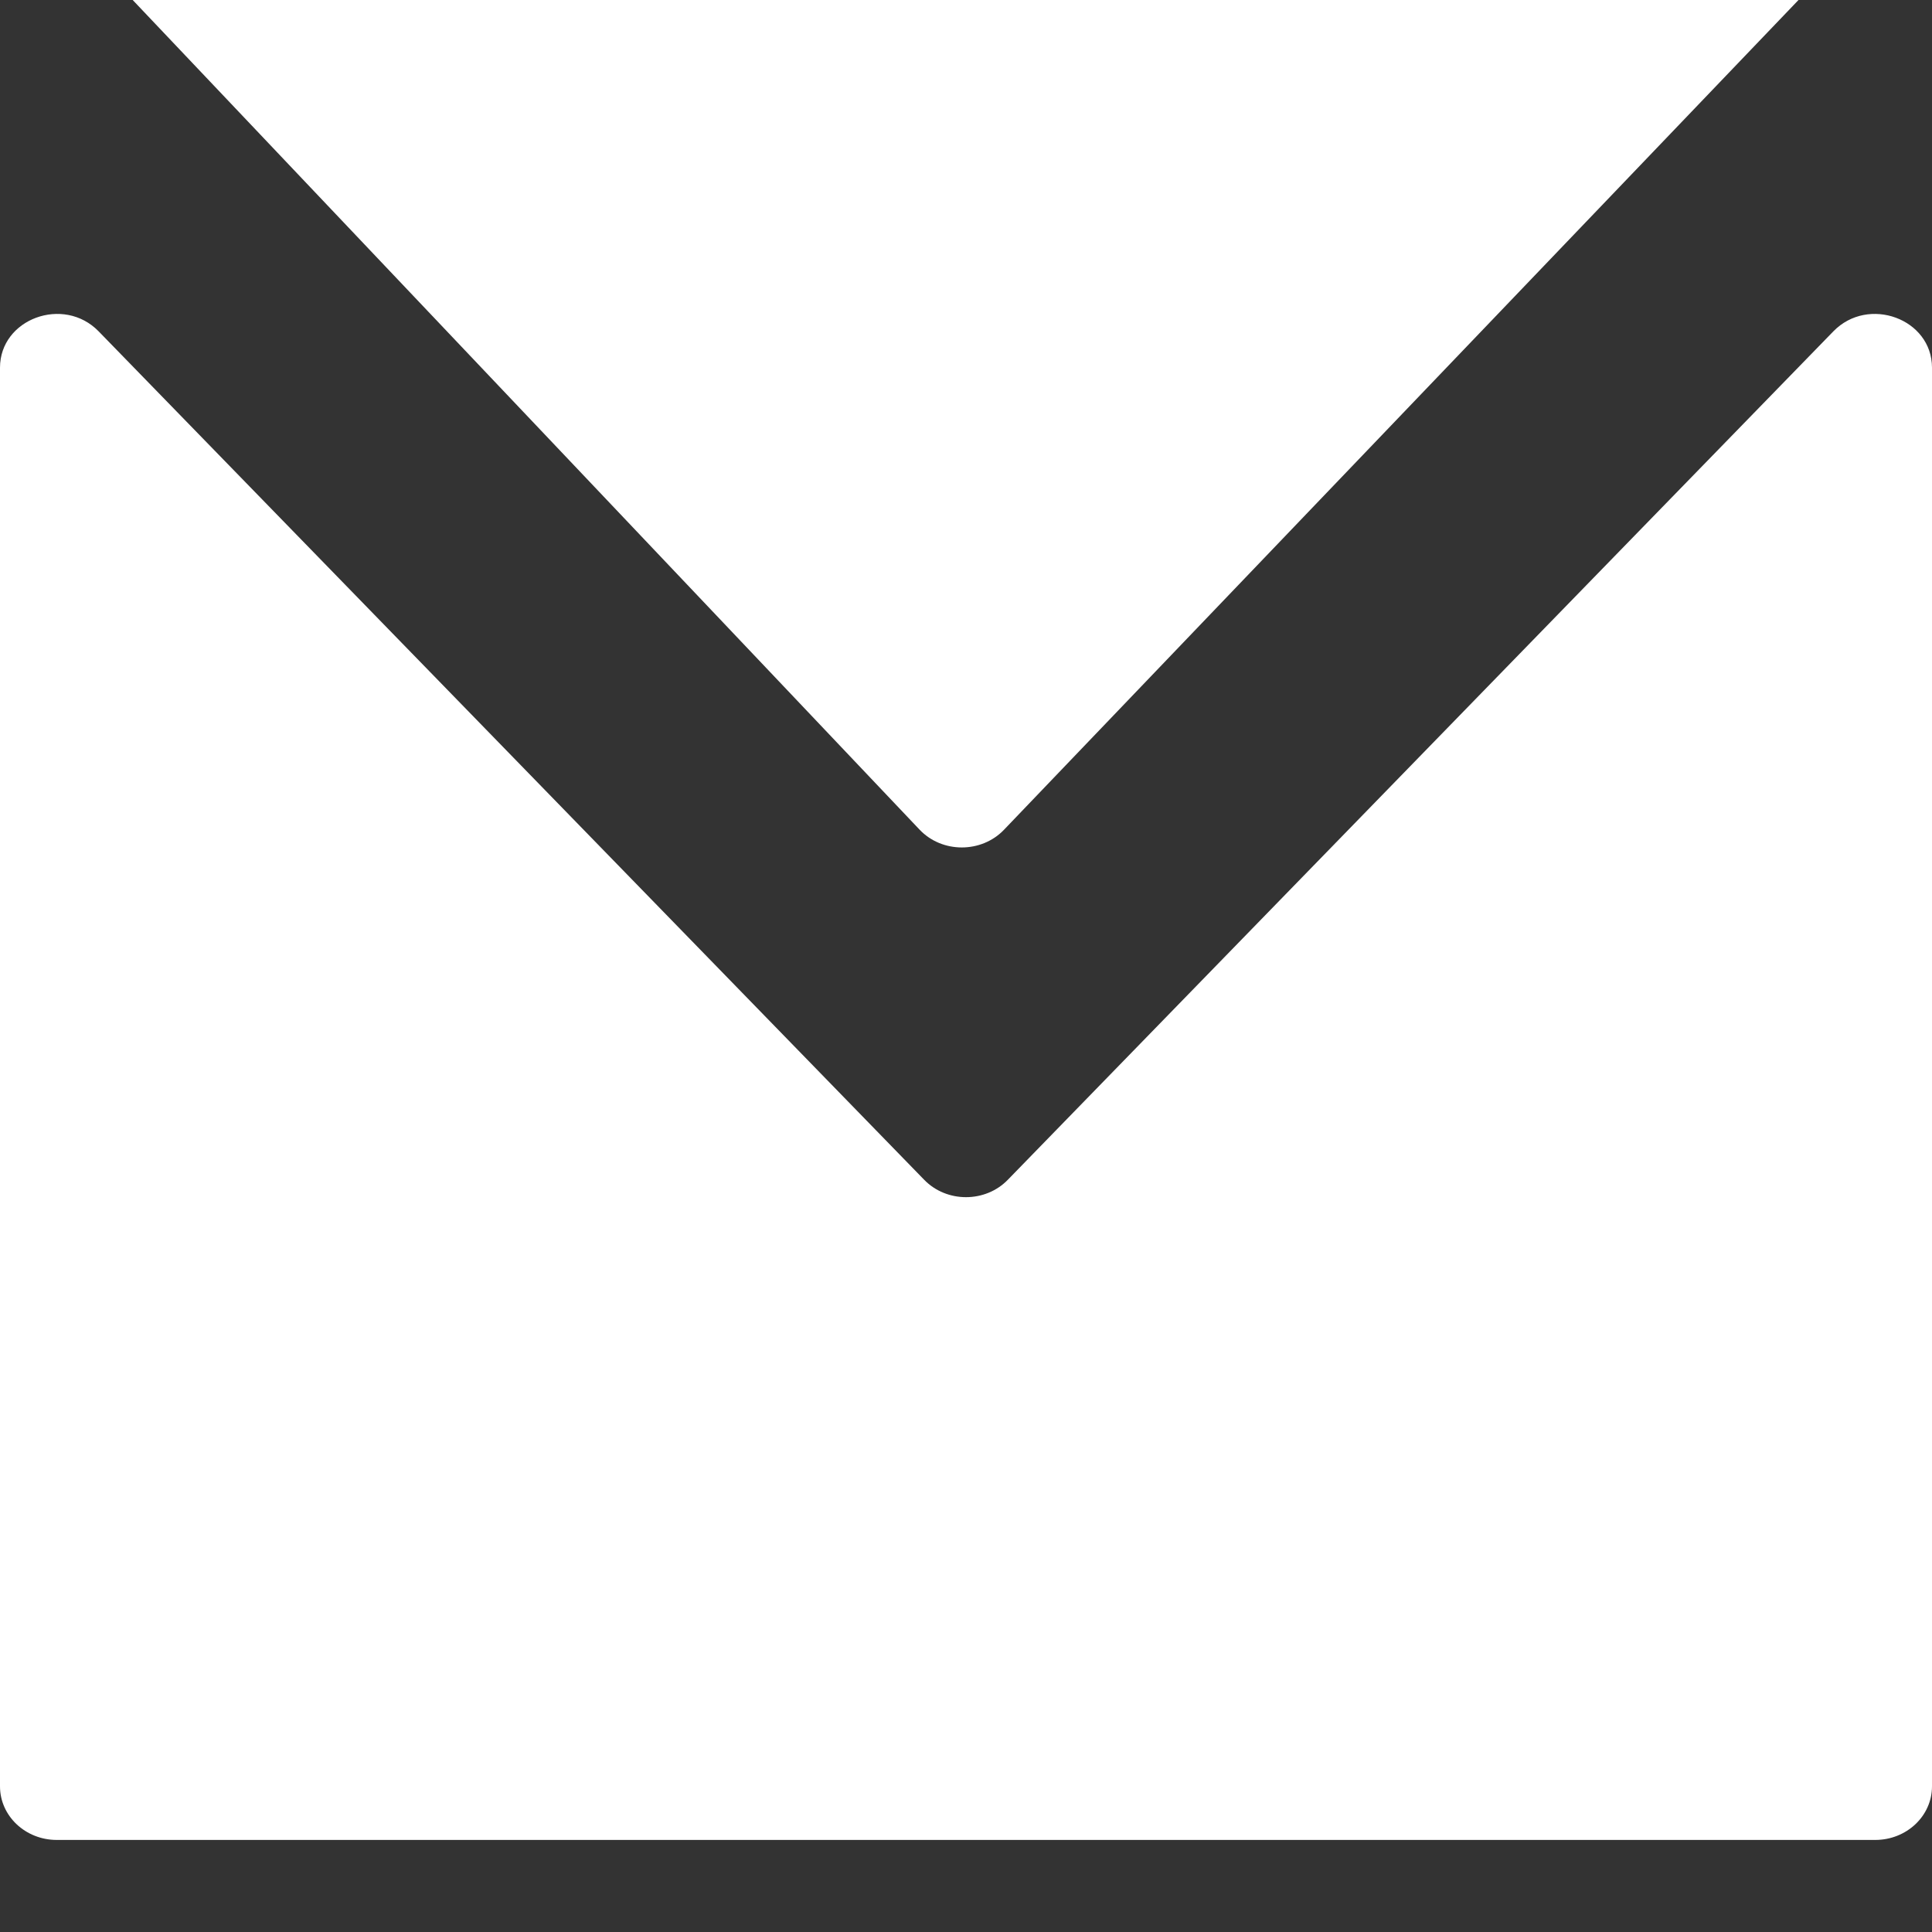
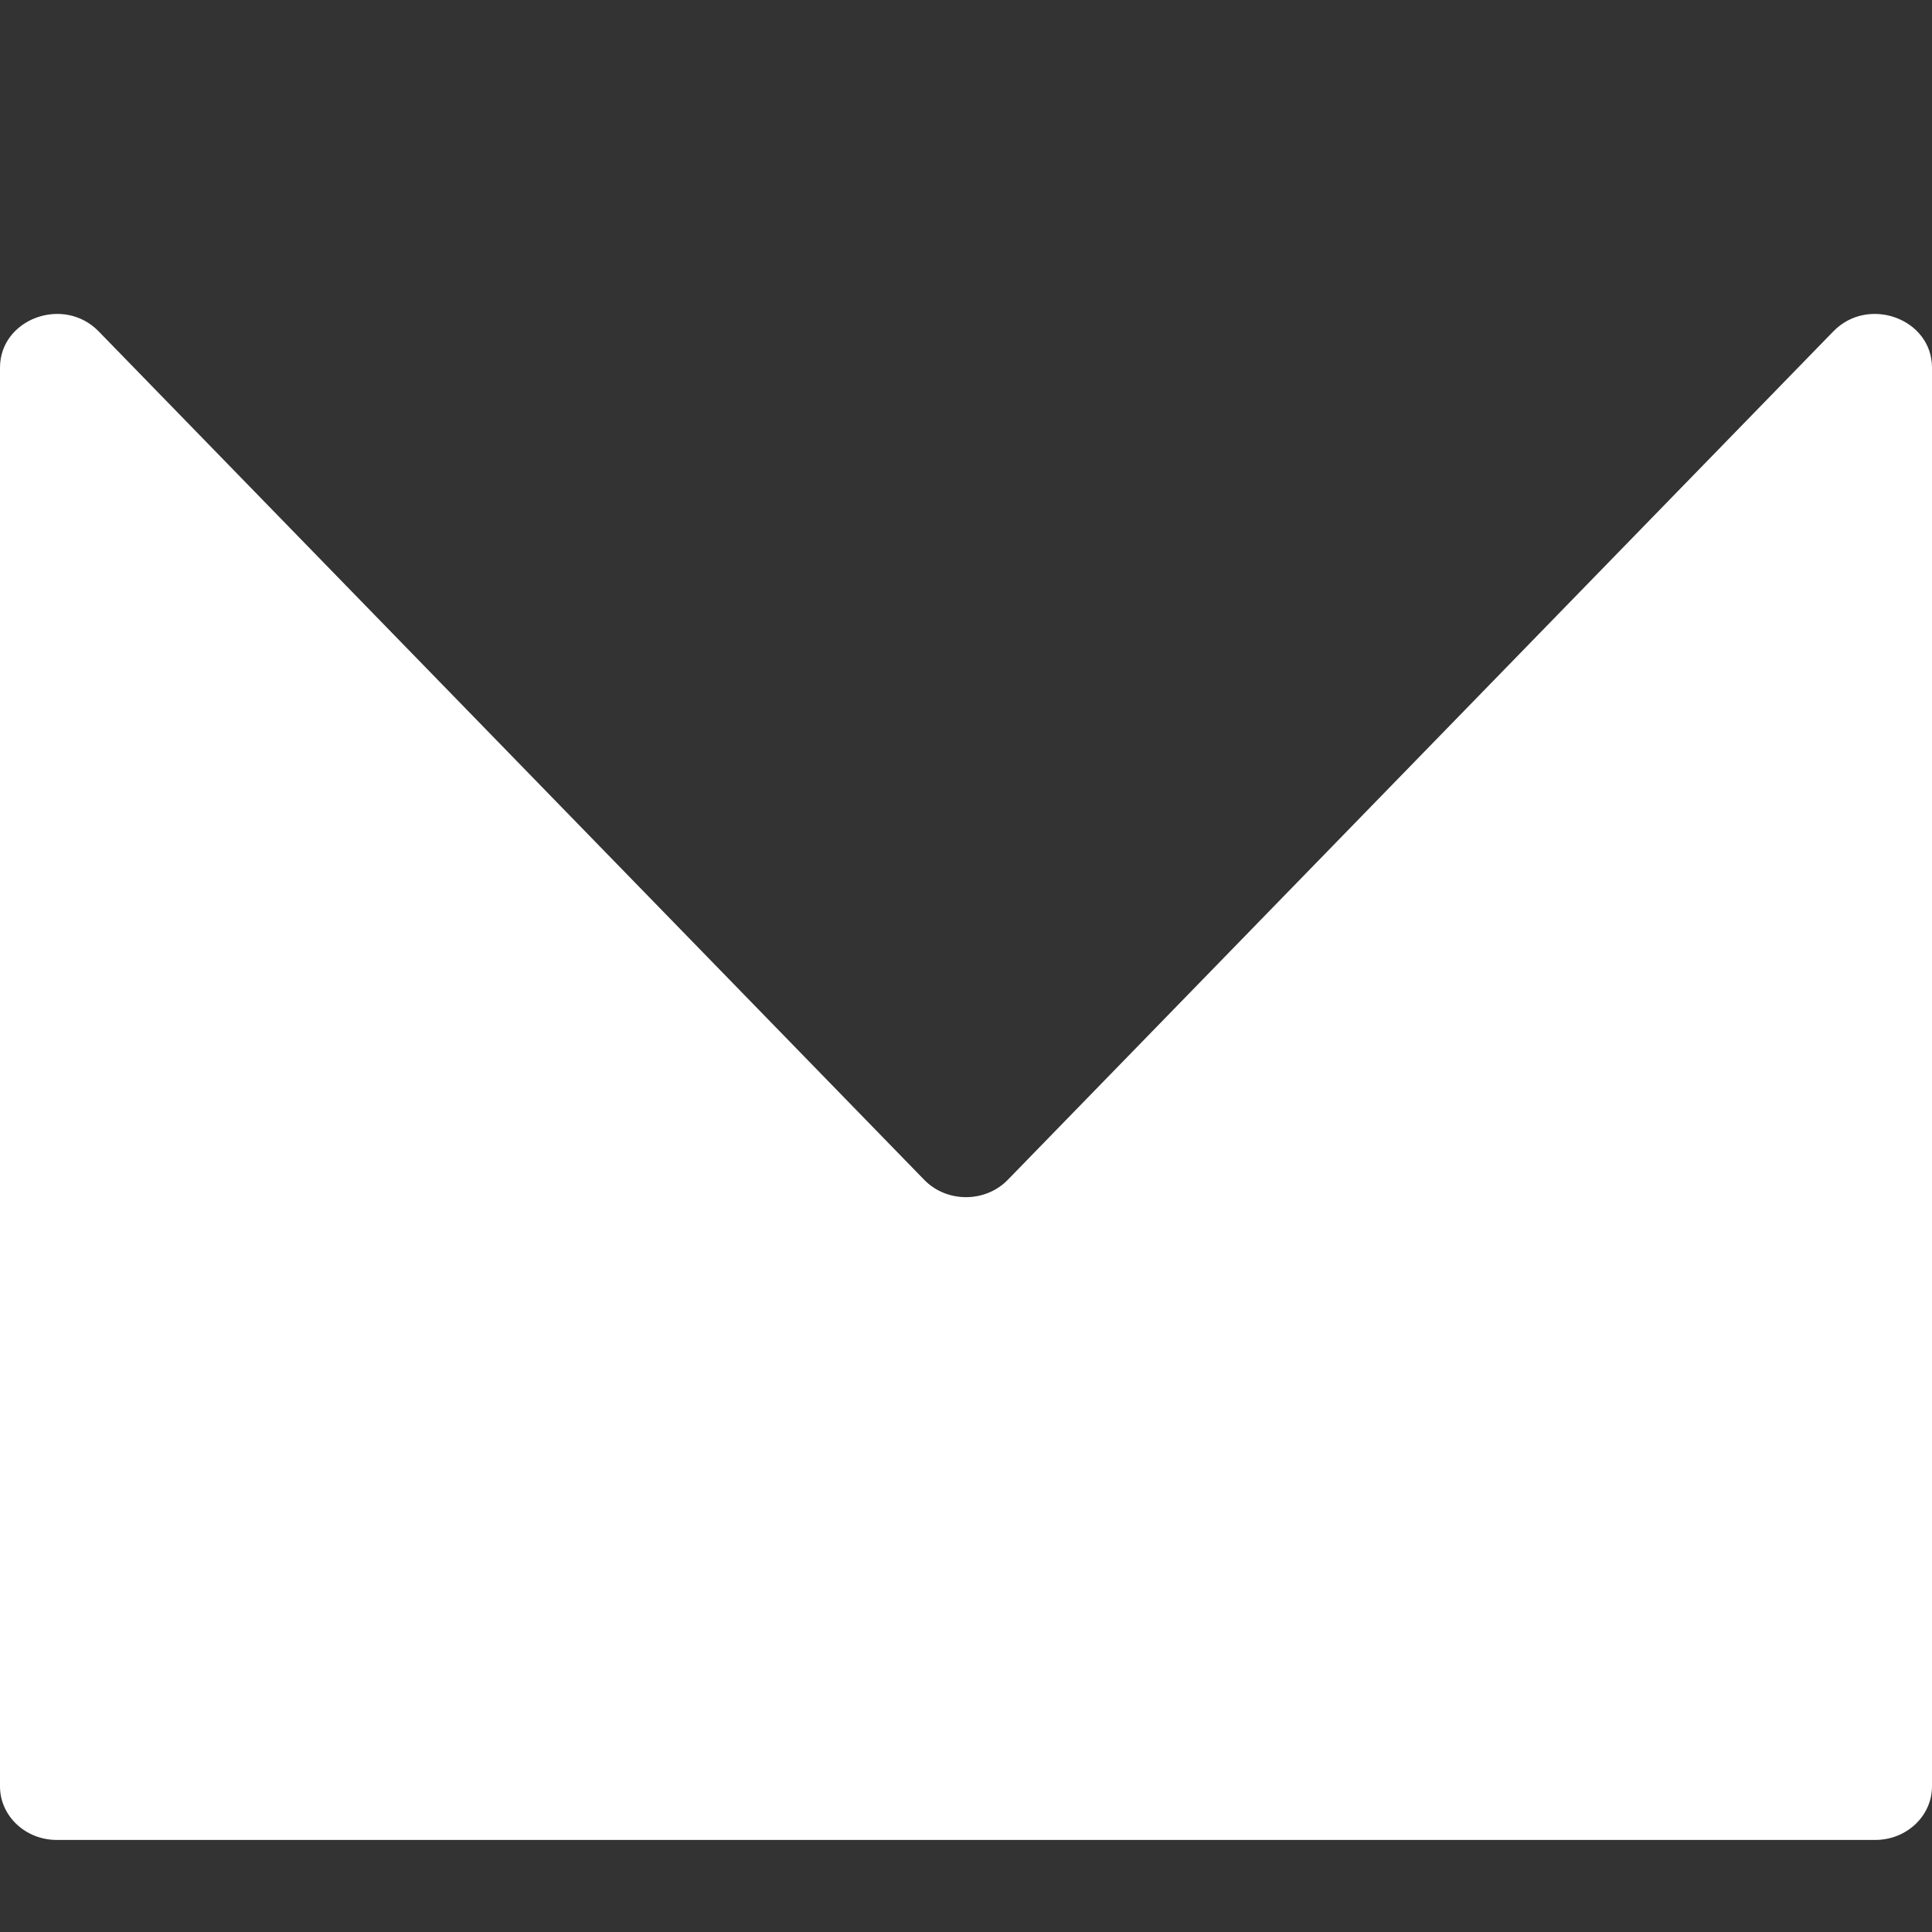
<svg xmlns="http://www.w3.org/2000/svg" fill="none" height="100%" overflow="visible" preserveAspectRatio="none" style="display: block;" viewBox="0 0 20 20" width="100%">
  <rect x="0" y="0" width="20" height="20" fill="#333333" stroke="none" />
  <g clip-path="url(#clip0_0_1216)" id="Frame">
-     <path d="M18.641 -0.024C18.983 -0.381 18.714 -0.952 18.204 -0.952H1.787C1.278 -0.952 1.01 -0.384 1.349 -0.026L9.519 8.588C9.752 8.834 10.159 8.834 10.393 8.59L18.641 -0.024Z" fill="white" id="Vector" />
    <path d="M10.433 12.213C10.2 12.453 9.8 12.453 9.567 12.213L1.021 3.43C0.659 3.058 0 3.3 0 3.806V18.492C0 18.799 0.263 19.047 0.588 19.047H19.412C19.737 19.047 20 18.799 20 18.492V3.806C20 3.3 19.341 3.058 18.979 3.43L10.433 12.213Z" fill="white" id="Vector_2" />
  </g>
  <defs>
    <clipPath id="clip0_0_1216">
      <rect fill="white" height="20" width="20" />
    </clipPath>
  </defs>
</svg>